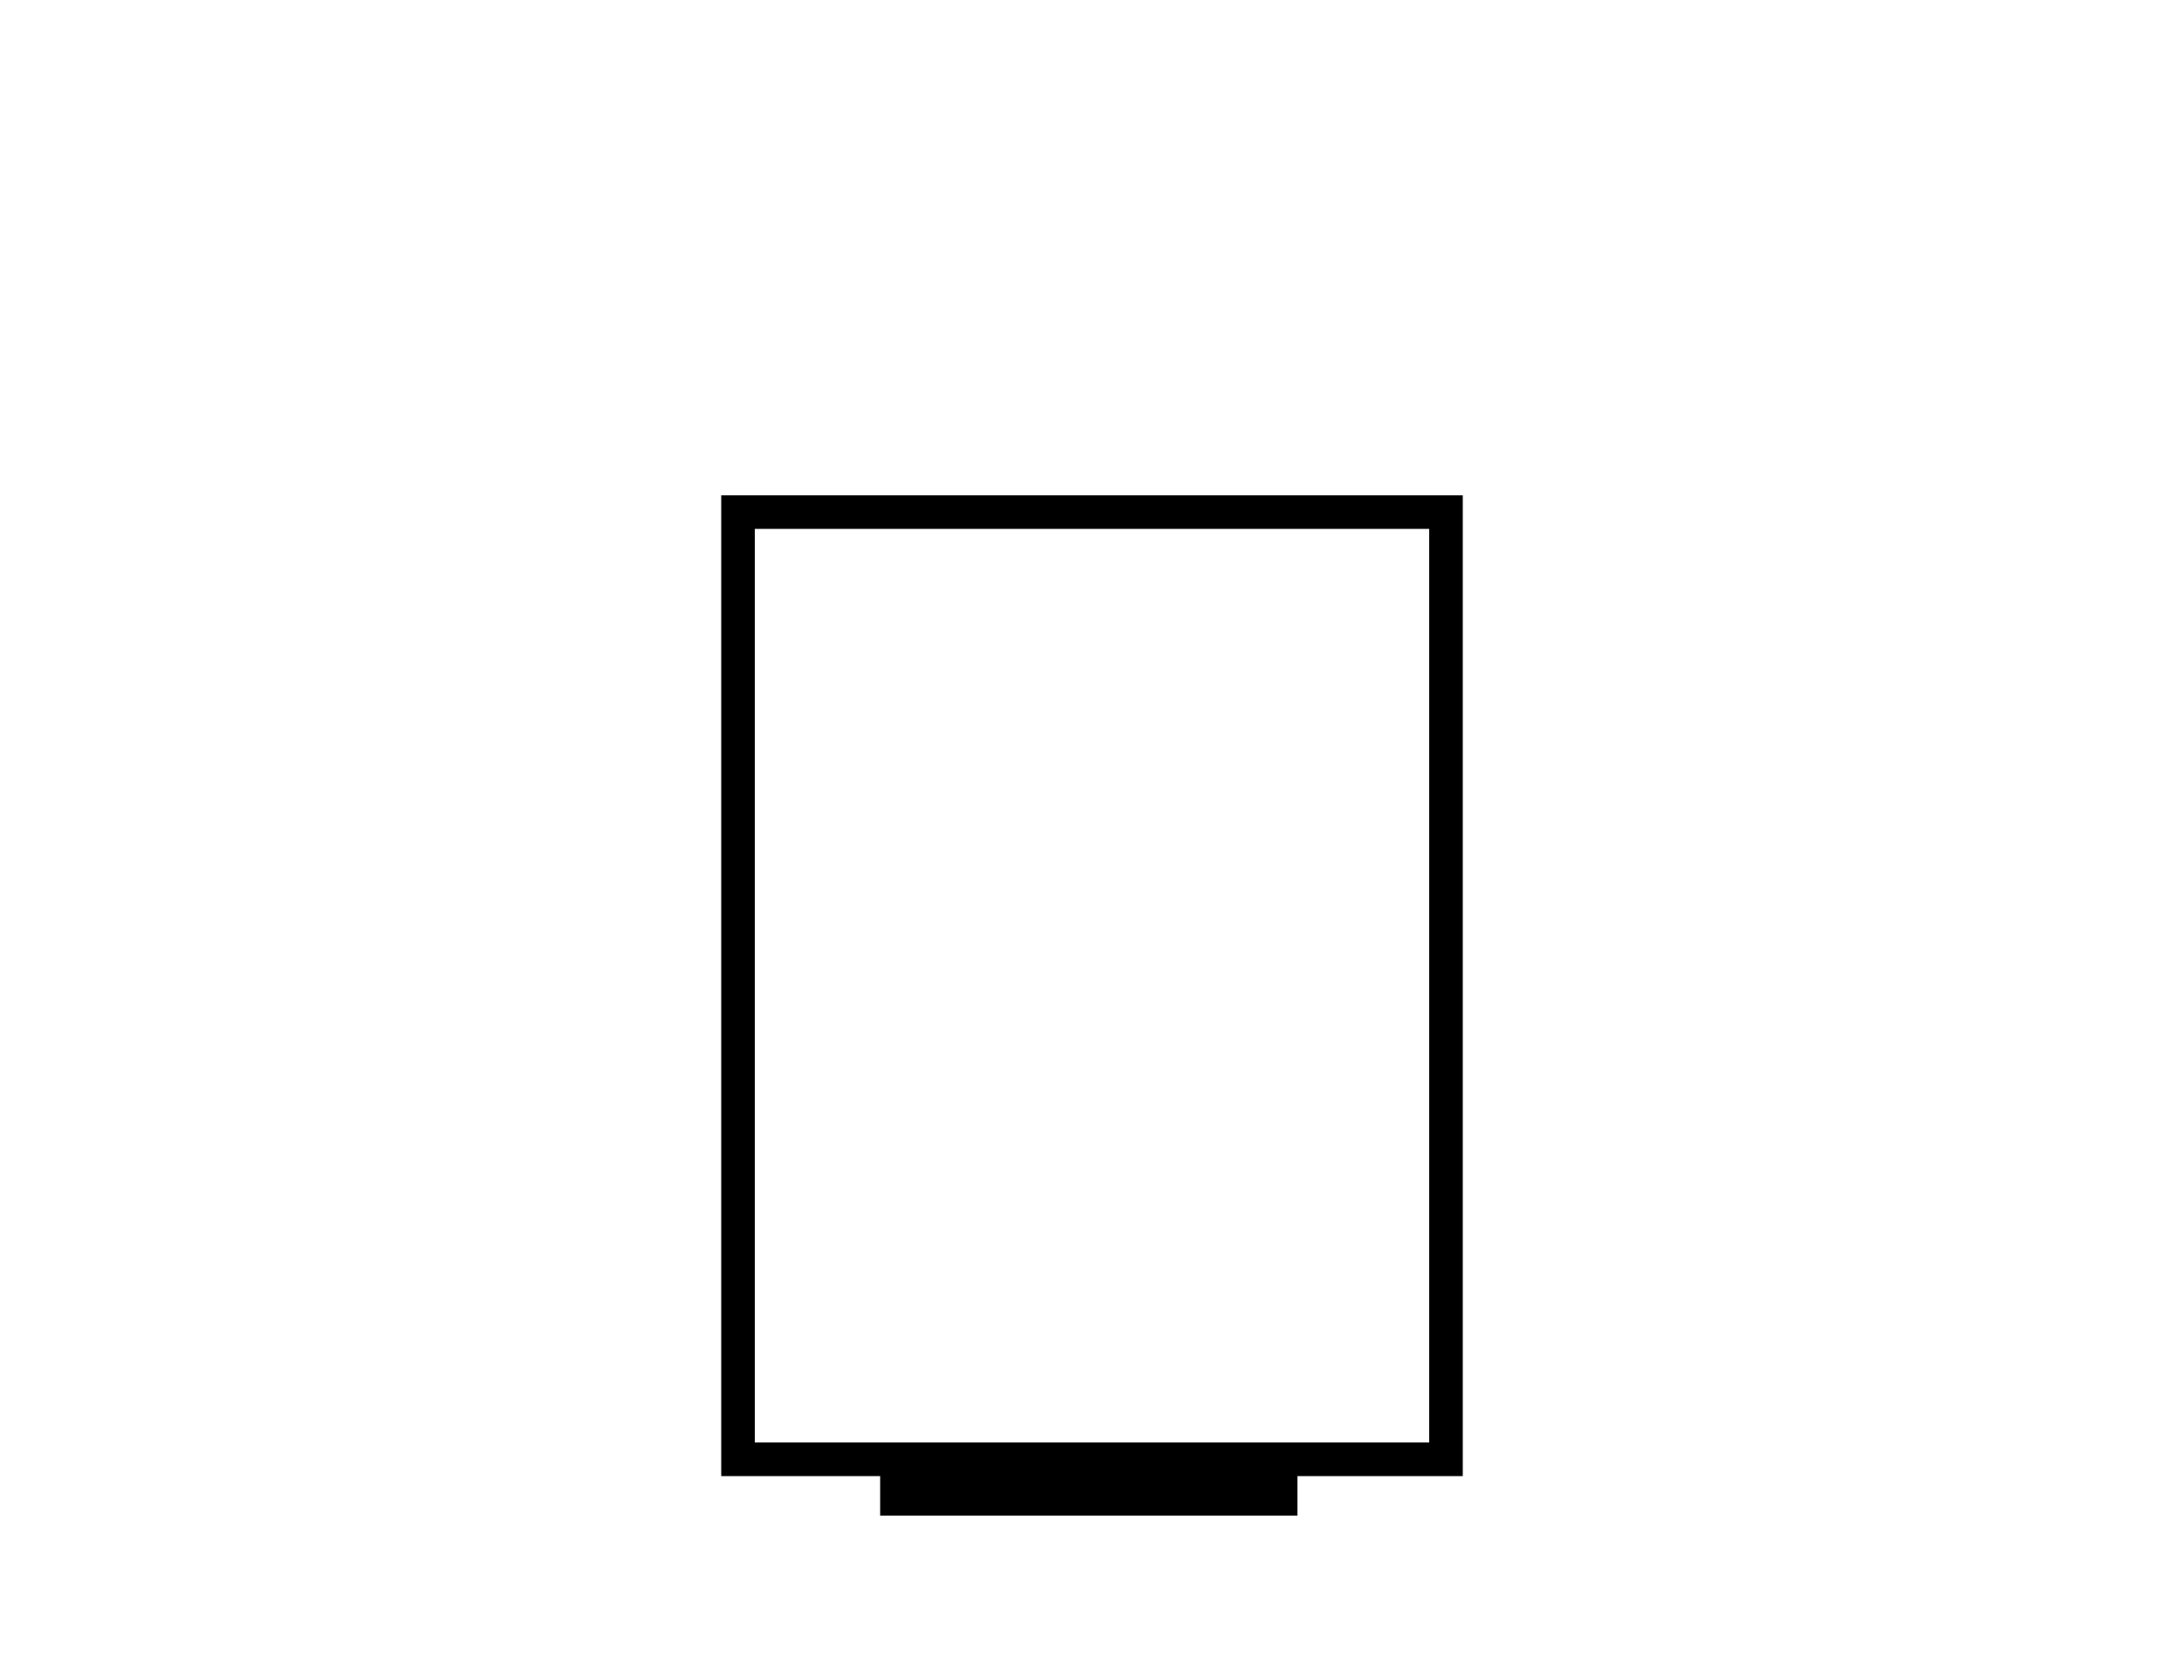
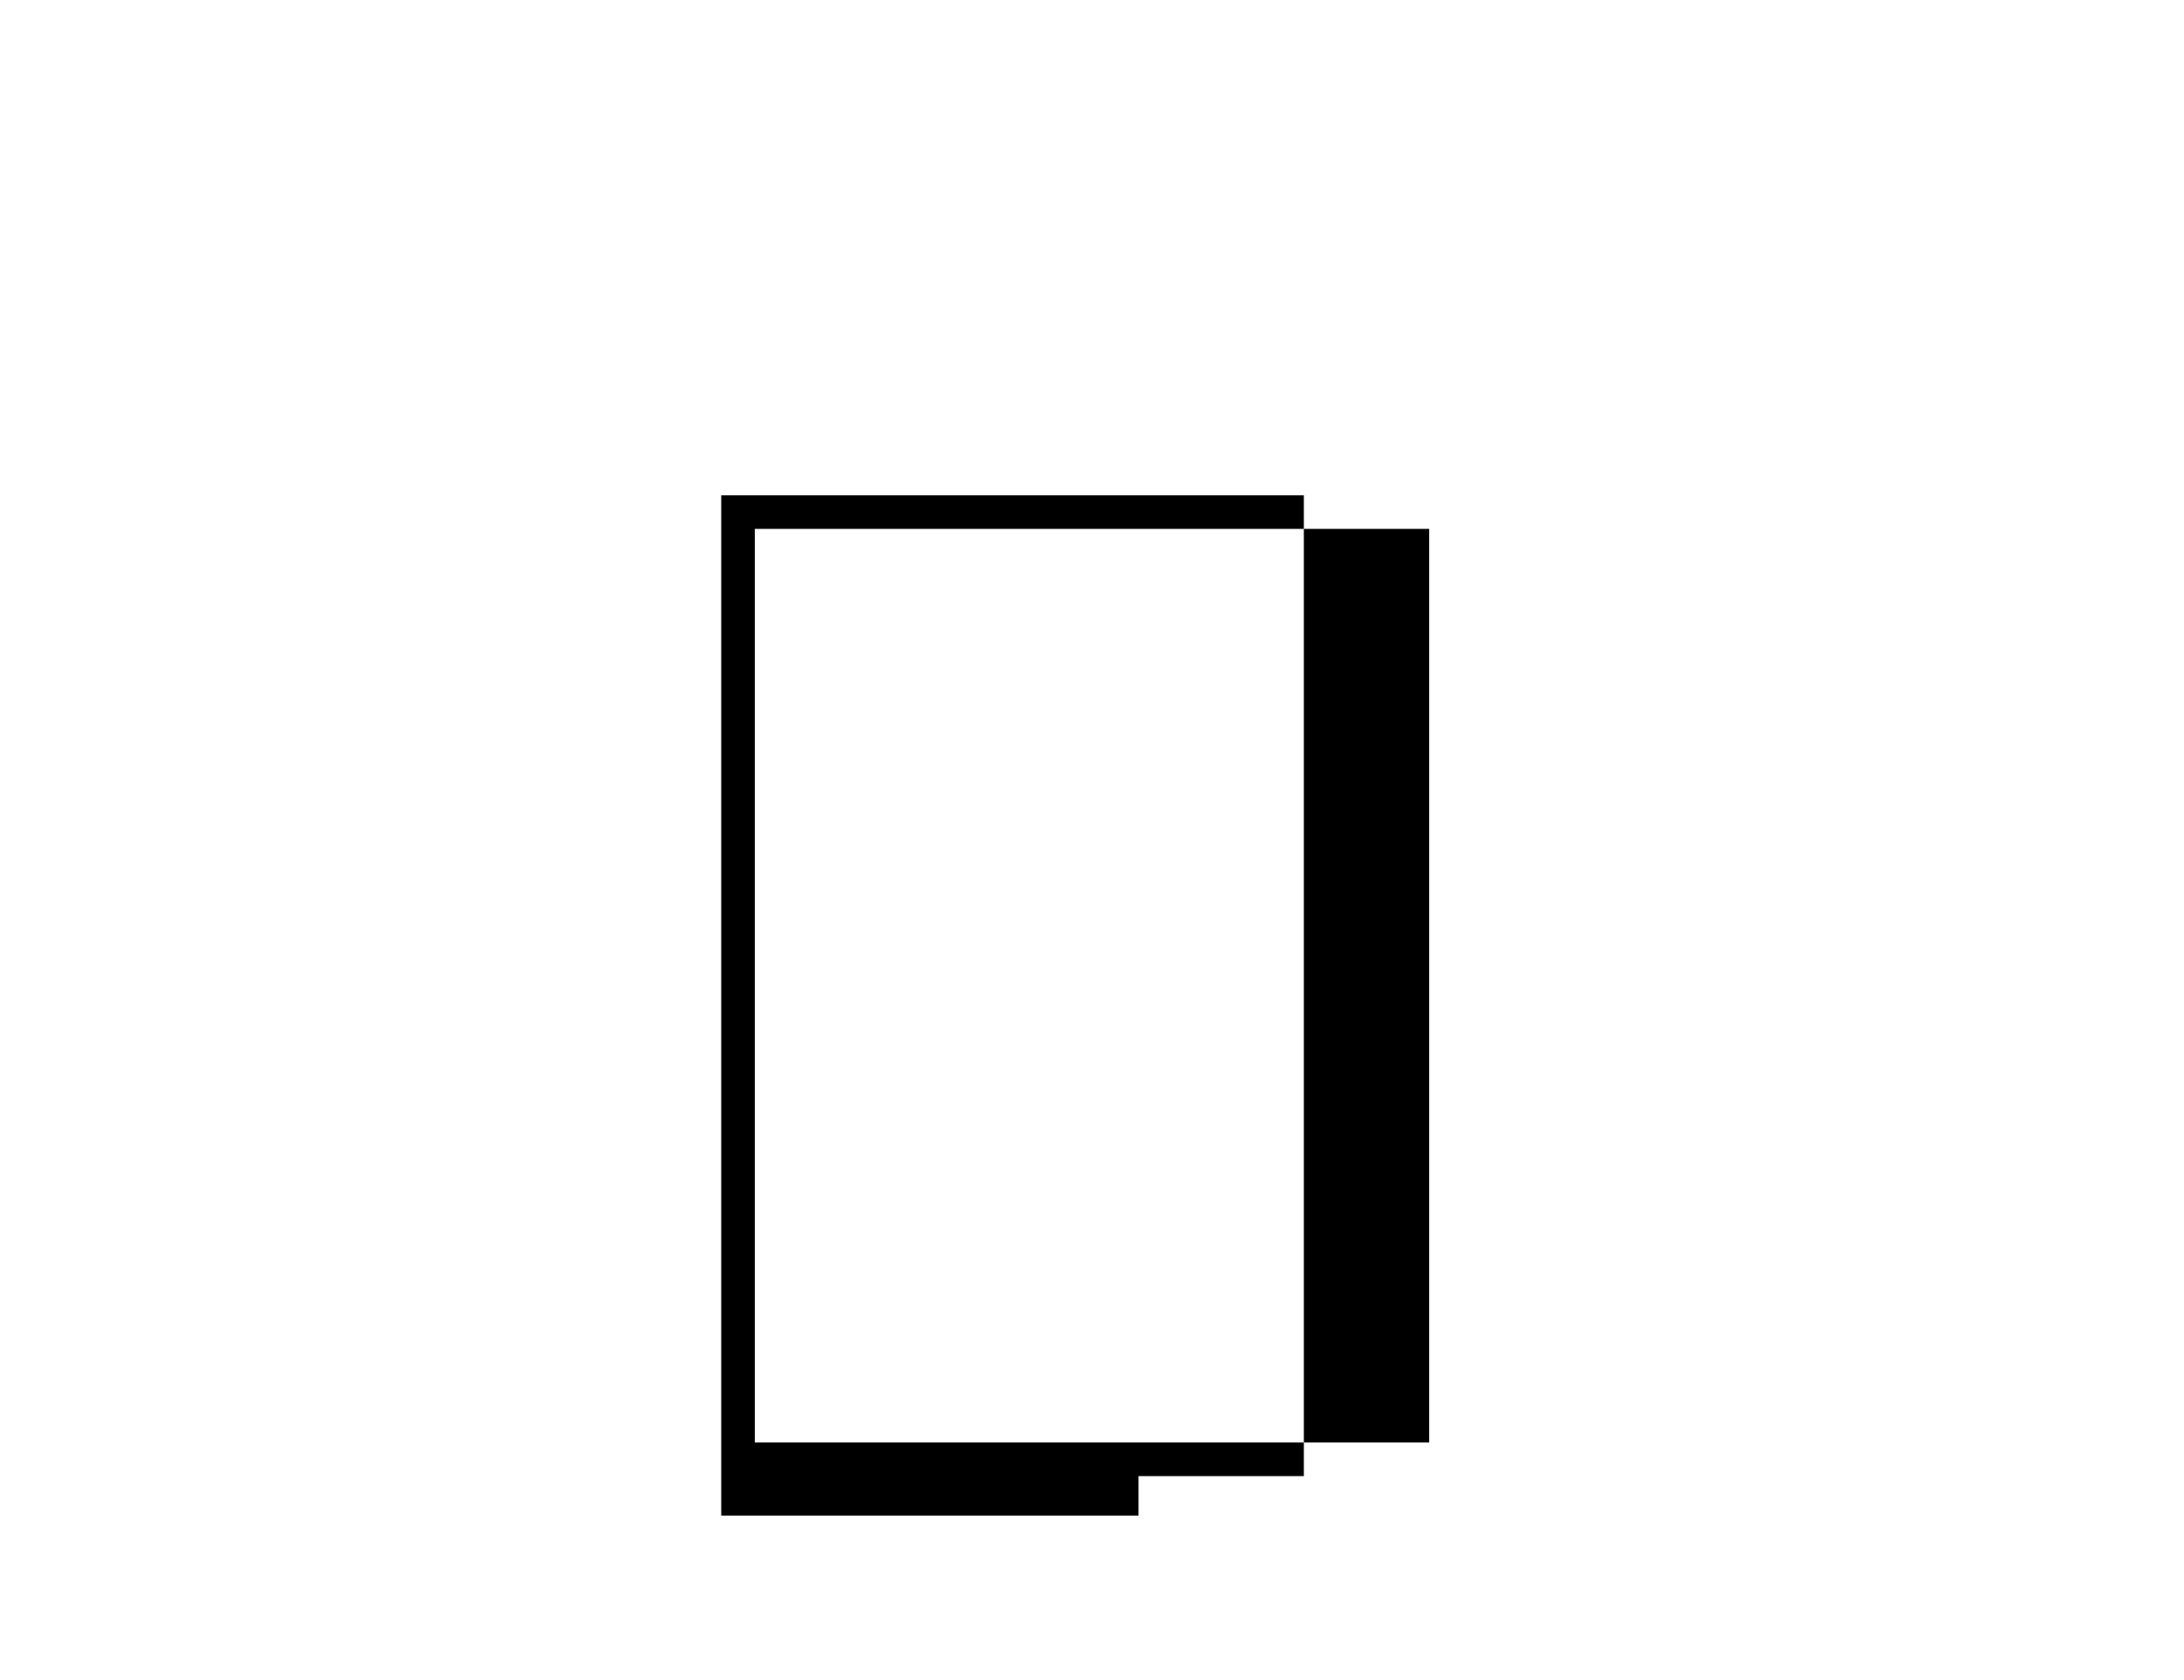
<svg xmlns="http://www.w3.org/2000/svg" version="1.1" id="Ebene_1" x="0px" y="0px" viewBox="0 0 130 100" style="enable-background:new 0 0 130 100;" xml:space="preserve">
  <style type="text/css">
	.st0{fill:none;stroke:#010202;stroke-width:1.5;stroke-miterlimit:10;}
</style>
-   <path d="M42.93,29.48v58.38h9.46v2.35h24.84v-2.35h9.84V29.48H42.93z M85.07,85.86H44.93V31.48h40.14V85.86z" />
+   <path d="M42.93,29.48v58.38v2.35h24.84v-2.35h9.84V29.48H42.93z M85.07,85.86H44.93V31.48h40.14V85.86z" />
</svg>